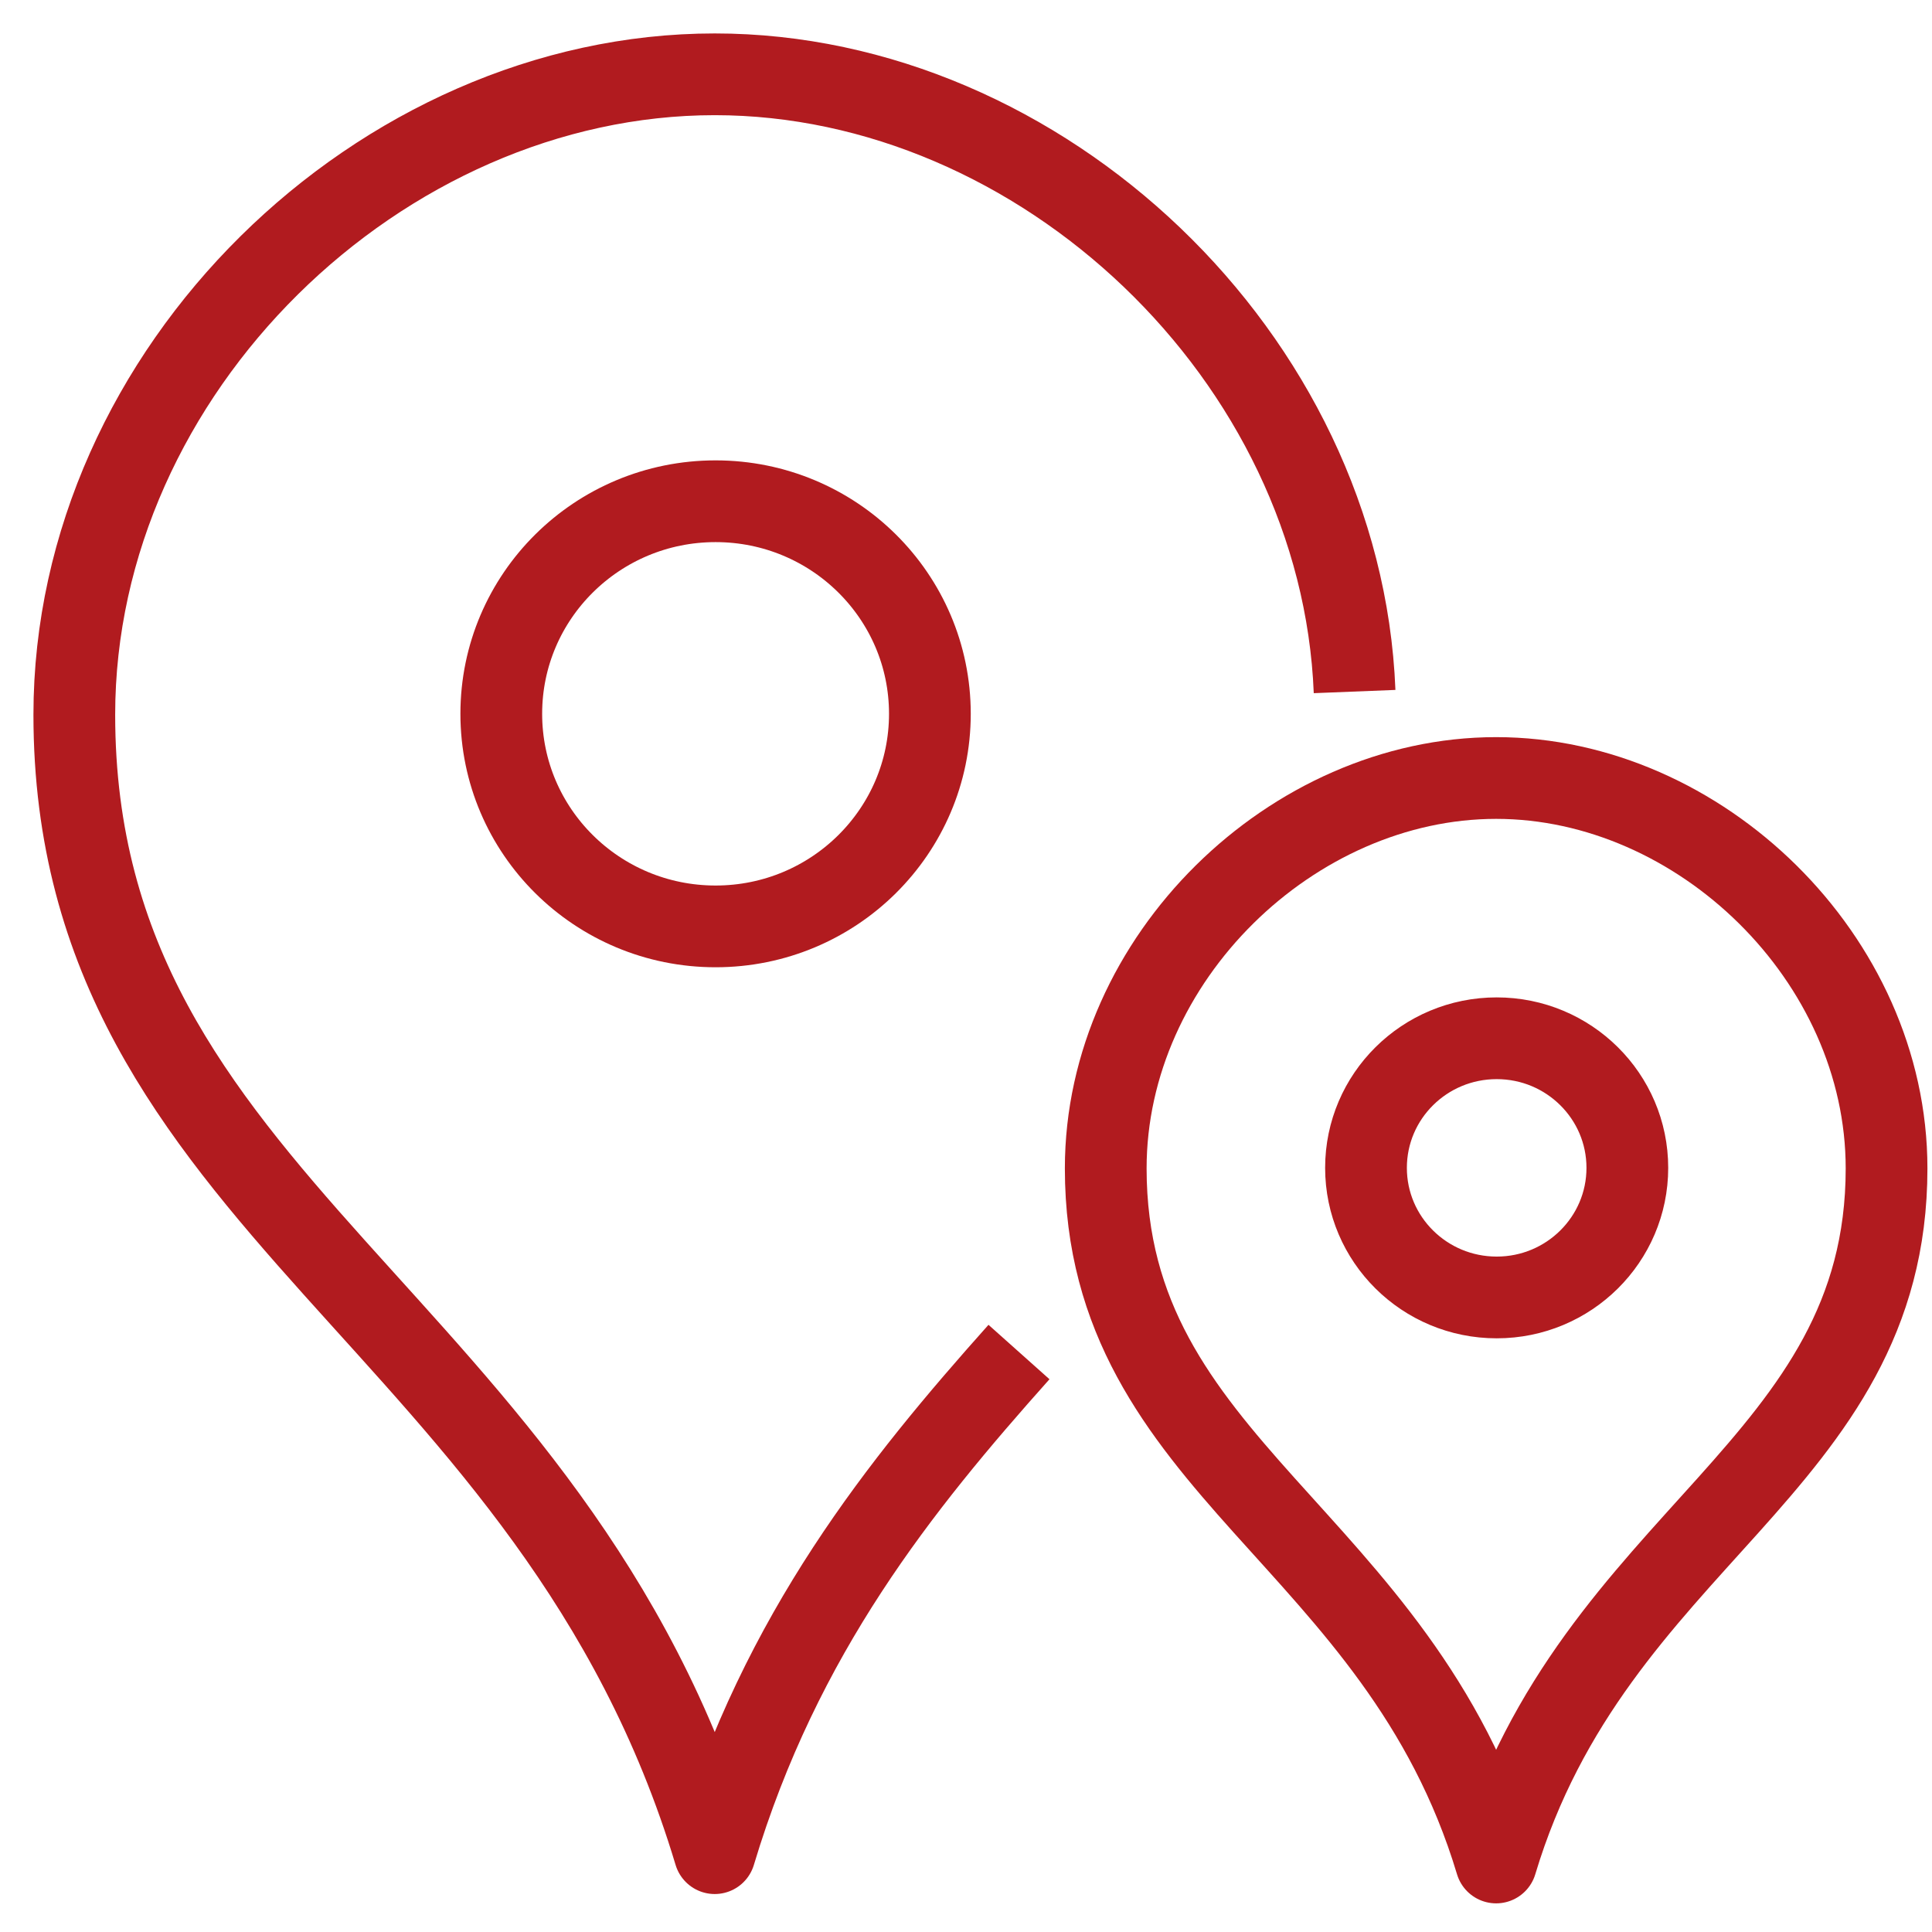
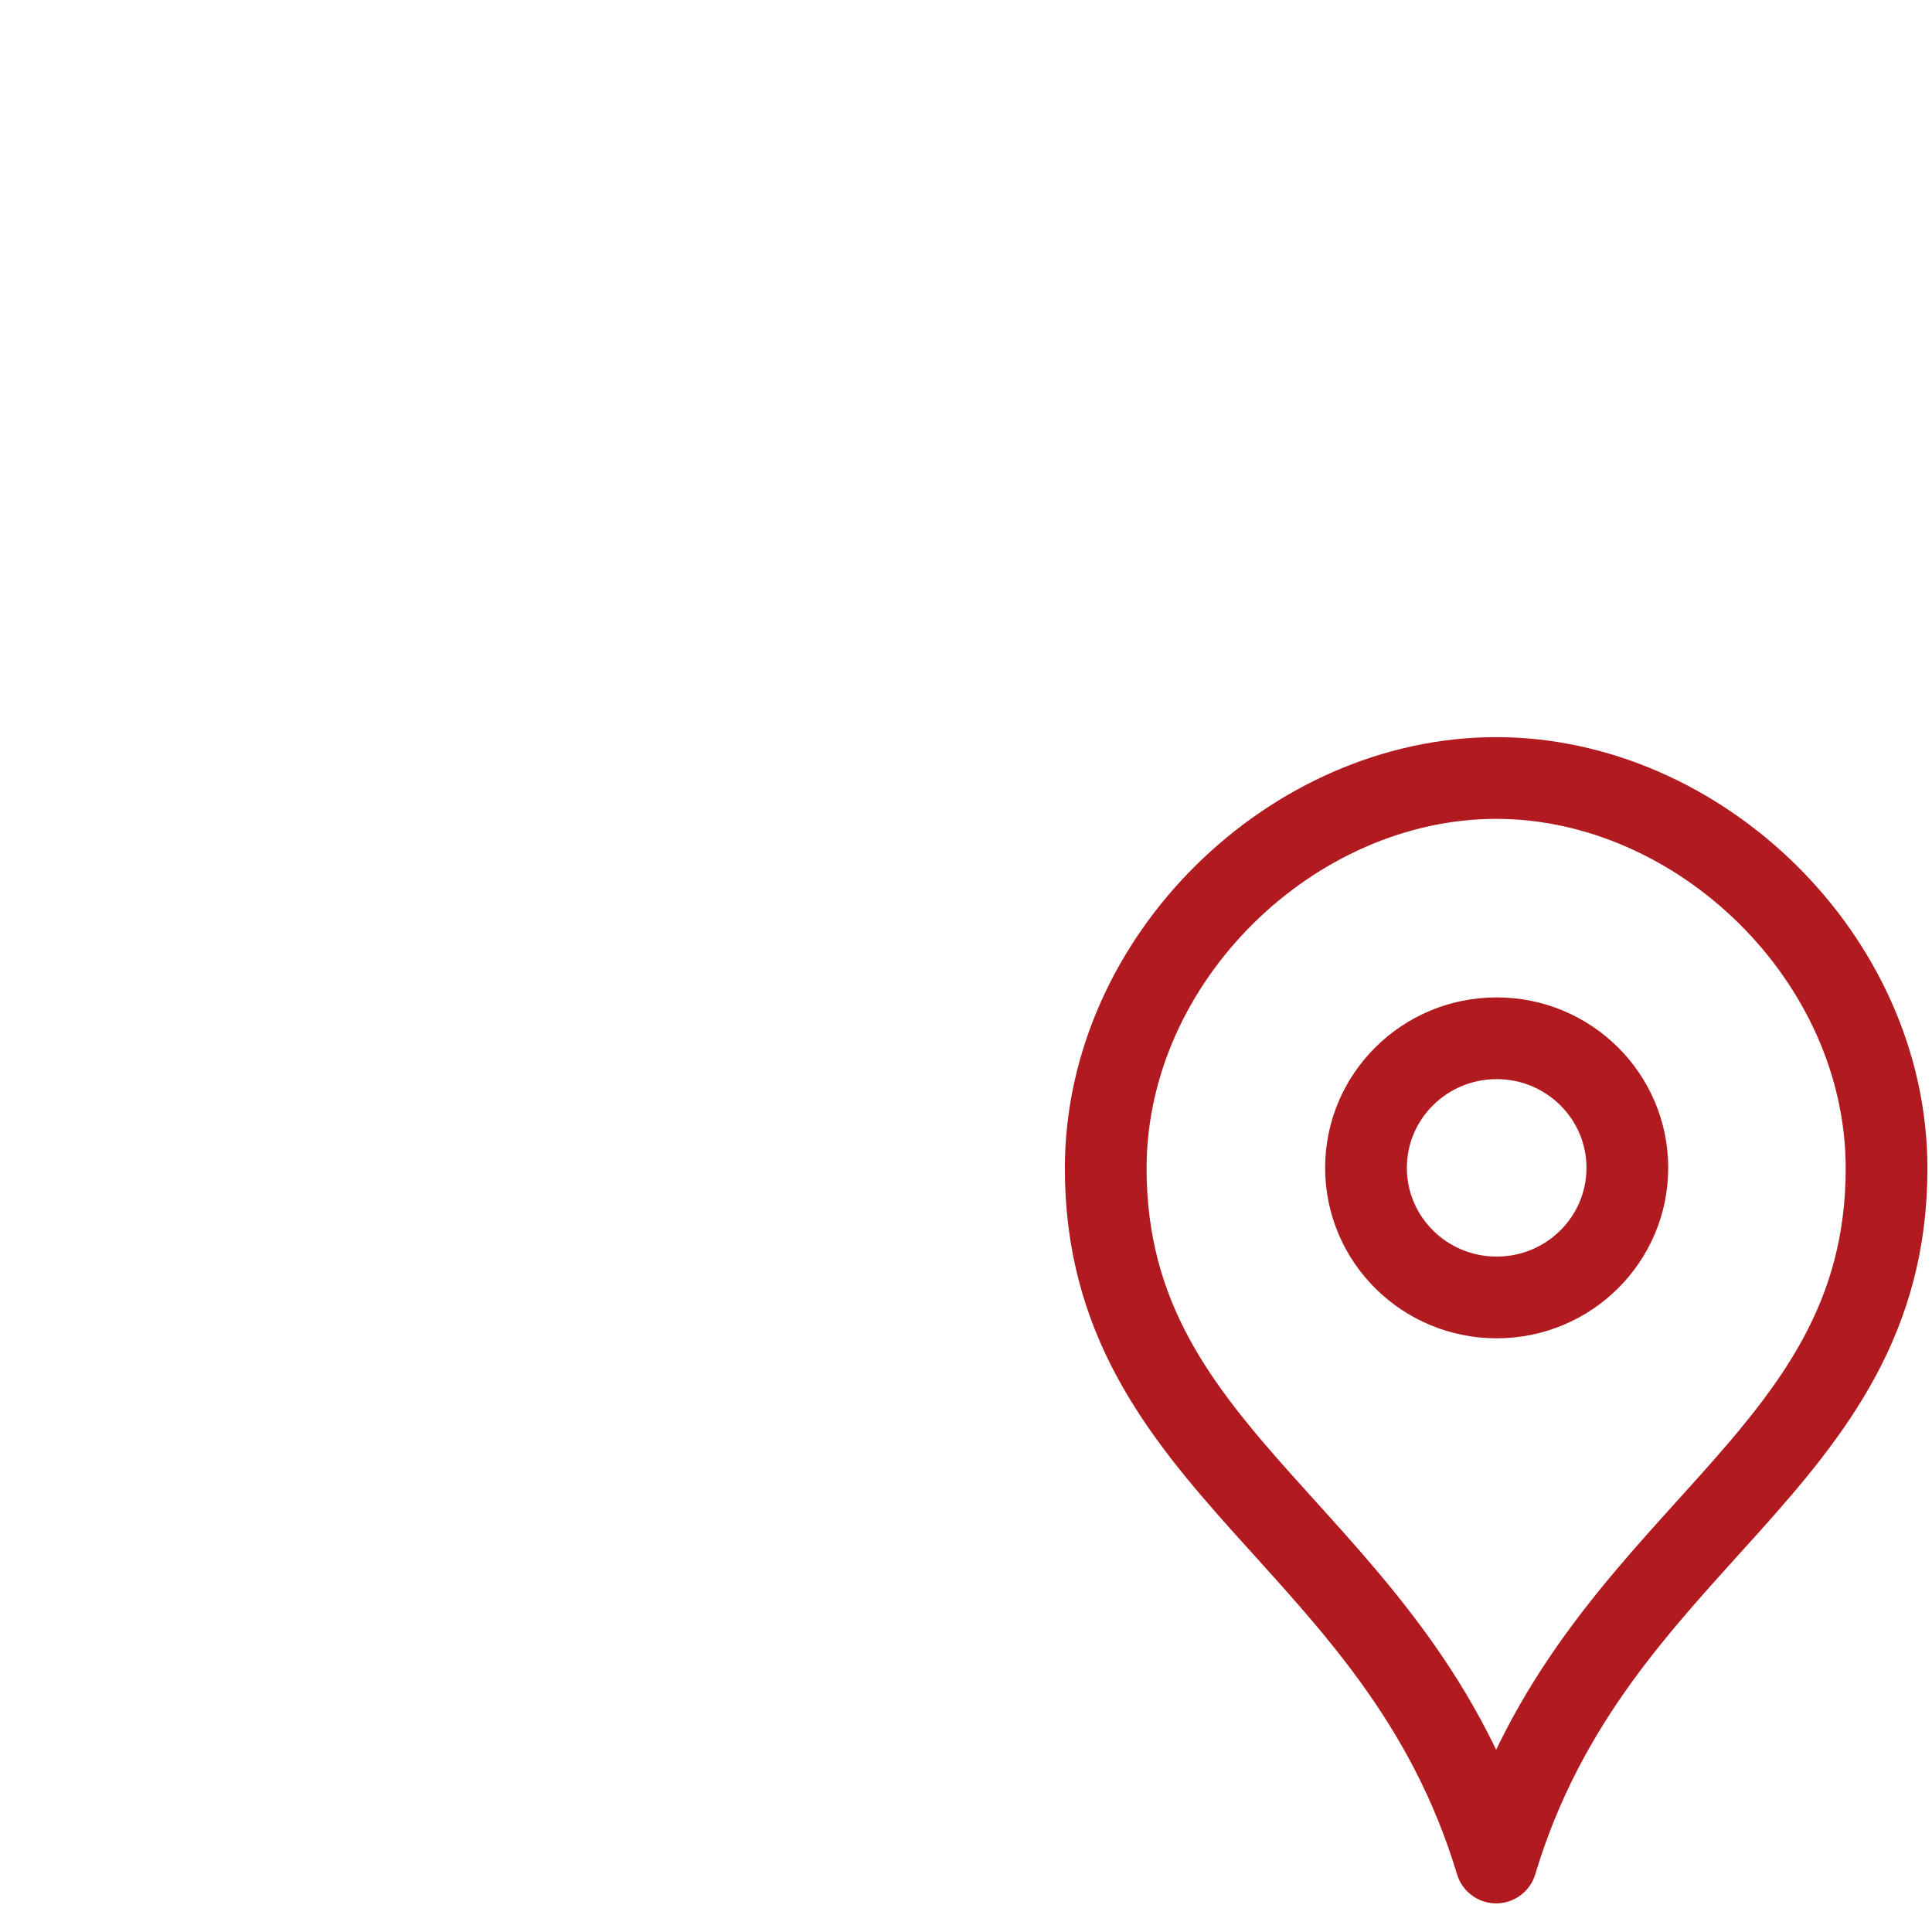
<svg xmlns="http://www.w3.org/2000/svg" width="52px" height="52px" viewBox="0 0 52 52" version="1.1">
  <title>Group 9</title>
  <g id="Sub-Pages" stroke="none" stroke-width="1" fill="none" fill-rule="evenodd" stroke-linejoin="round">
    <g id="14-Contact-Us" transform="translate(-744, -960)" stroke="#B11B1F" stroke-width="2.2">
      <g id="Group-8" transform="translate(130, 607.076)">
        <g id="row" transform="translate(13, 353.924)">
          <g id="listing/icon/2-column-copy" transform="translate(603, 0)">
            <g id="Group-9" transform="translate(0, 1)">
-               <path d="M34.459,16.613 C34.101,7.608 26.024,0 17.237,0 C8.246,0 0,7.962 0,17.237 C0,30.466 12.905,33.458 17.237,47.878 C19.015,41.954 22.242,37.958 25.426,34.39" id="Stroke-1" />
-               <path d="M17.26,11.491 C20.446,11.491 23.028,14.052 23.028,17.212 C23.028,20.372 20.446,22.934 17.26,22.934 C14.073,22.934 11.492,20.372 11.492,17.212 C11.492,14.052 14.073,11.491 17.26,11.491 Z" id="Stroke-3" />
              <path d="M38.269,18.94 C43.749,18.94 48.777,23.793 48.777,29.448 C48.777,37.513 40.91,39.337 38.269,48.129 C35.628,39.337 27.761,37.513 27.761,29.448 C27.761,23.793 32.788,18.94 38.269,18.94 Z M38.284,25.945 C36.341,25.945 34.766,27.506 34.766,29.433 C34.766,31.36 36.341,32.921 38.284,32.921 C40.225,32.921 41.8,31.36 41.8,29.433 C41.8,27.506 40.225,25.945 38.284,25.945 Z" id="Combined-Shape" />
            </g>
          </g>
        </g>
      </g>
    </g>
  </g>
</svg>